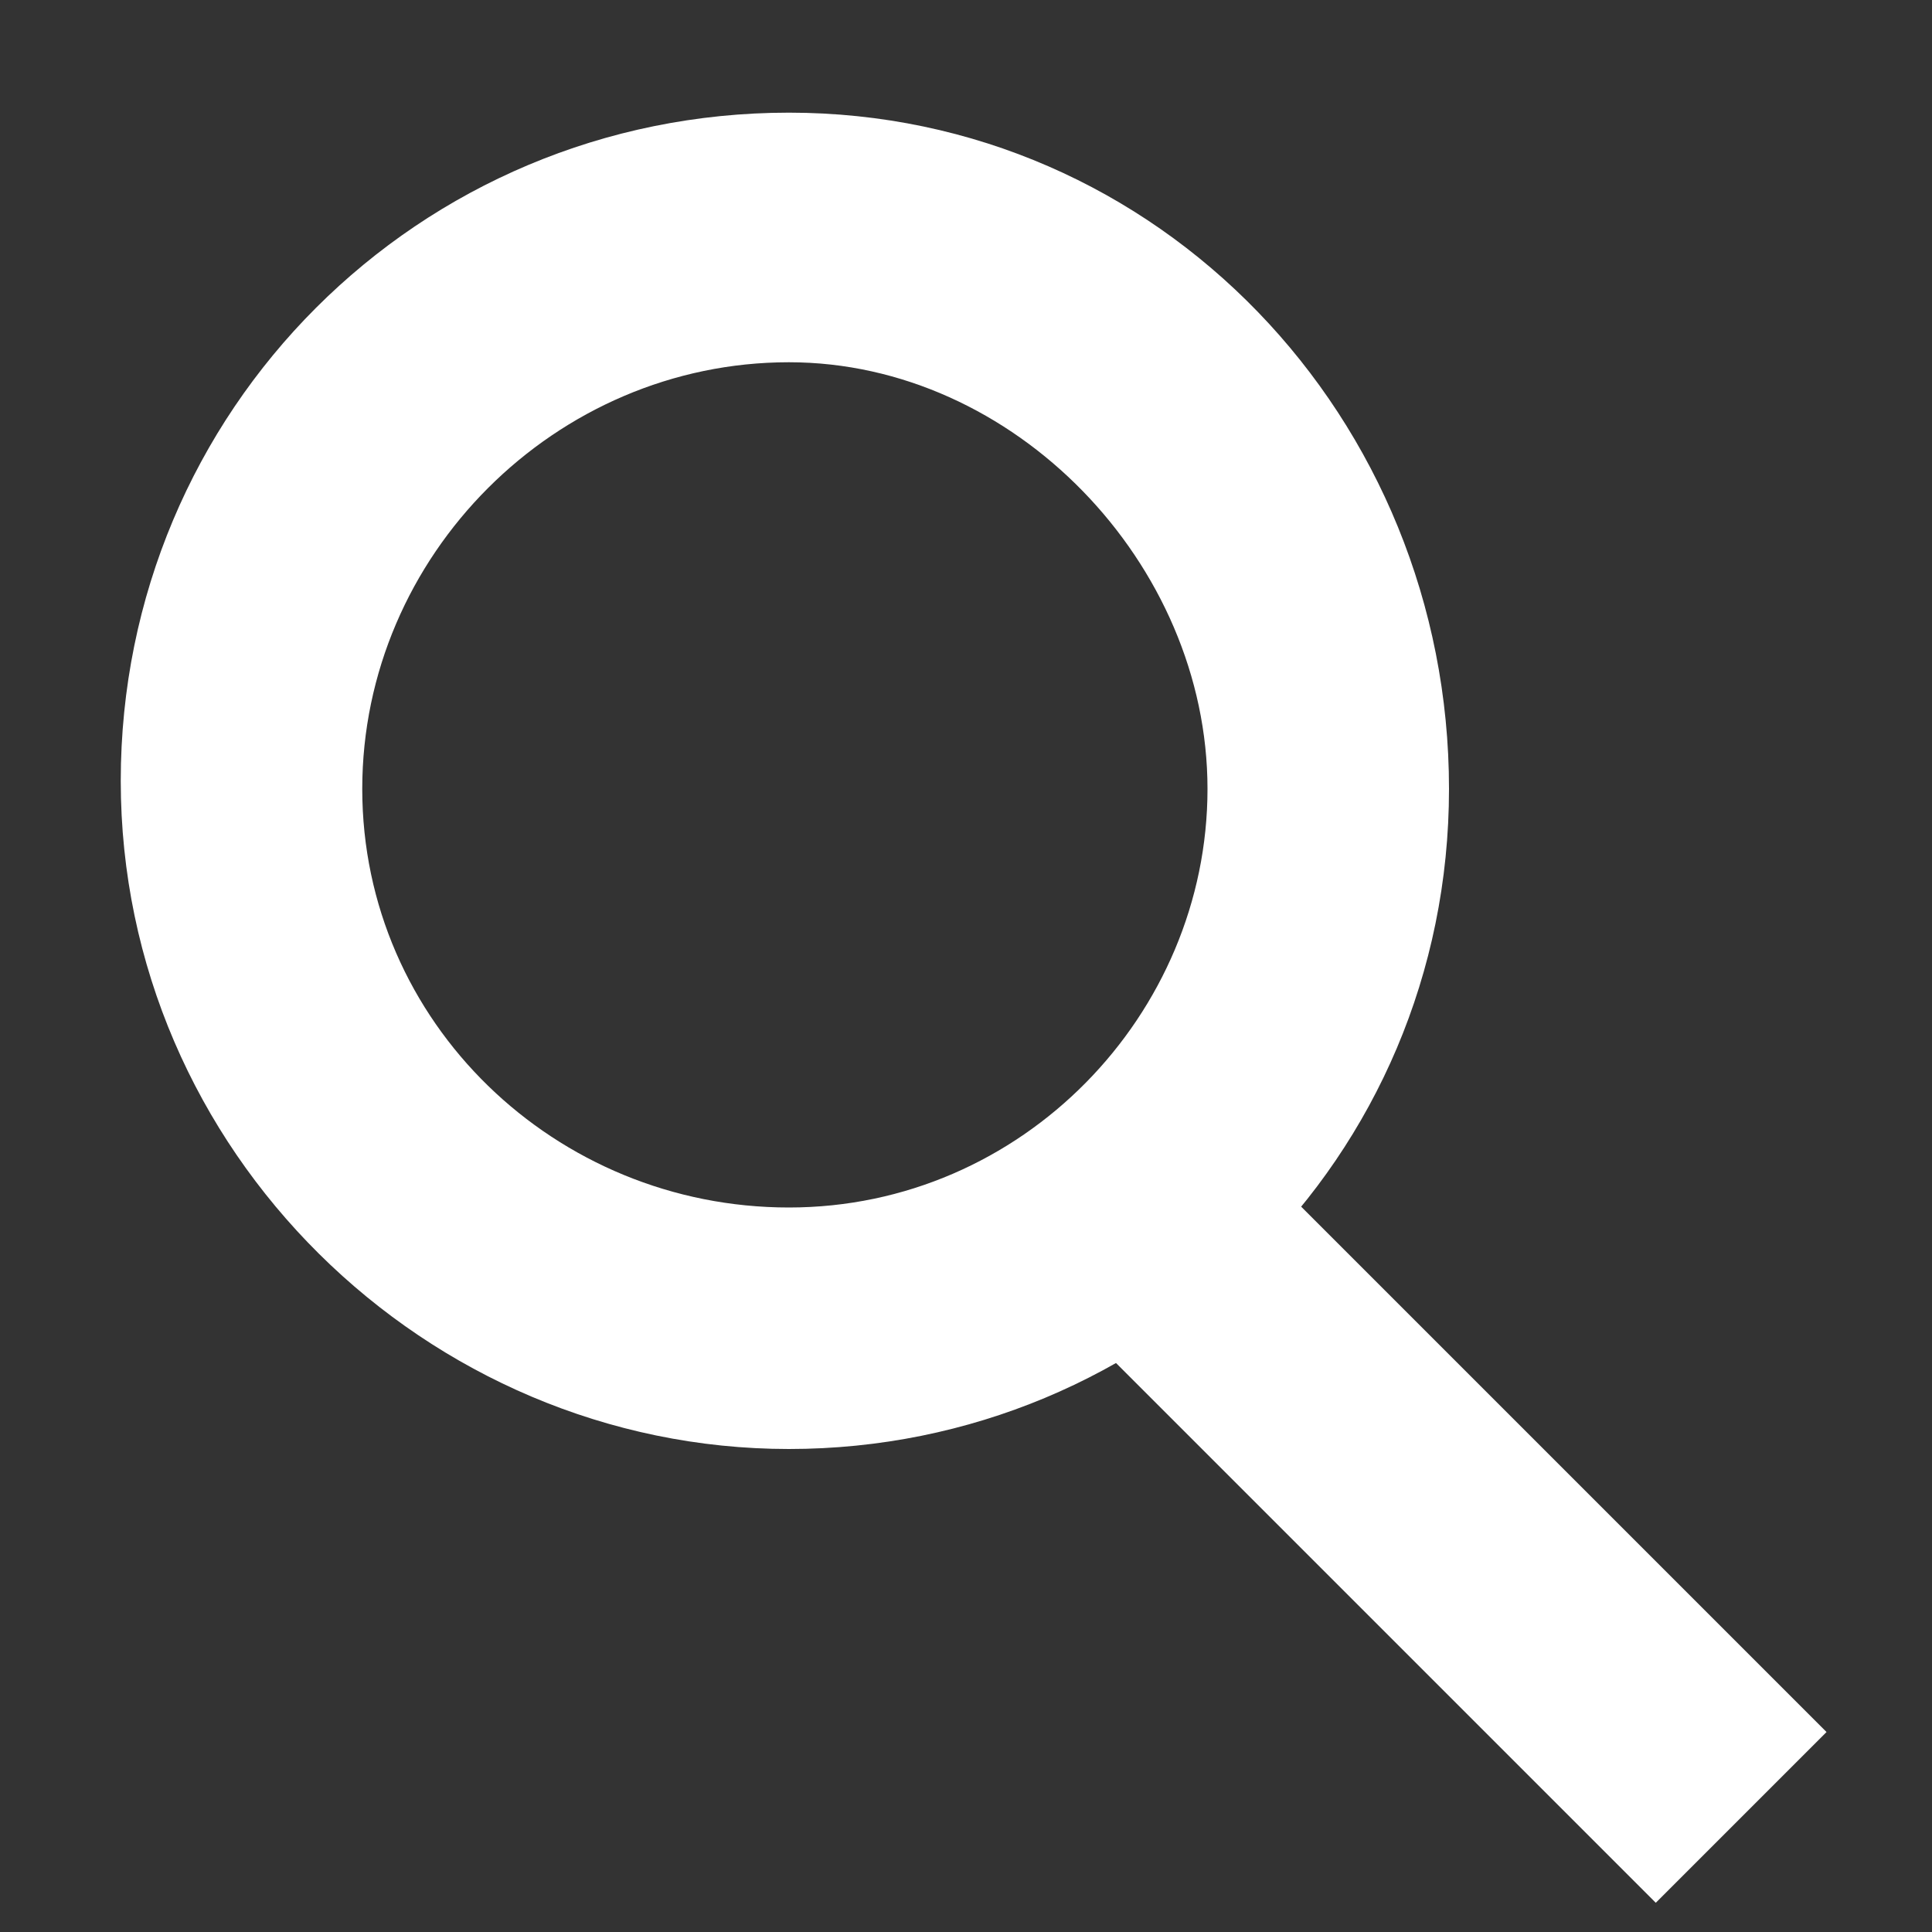
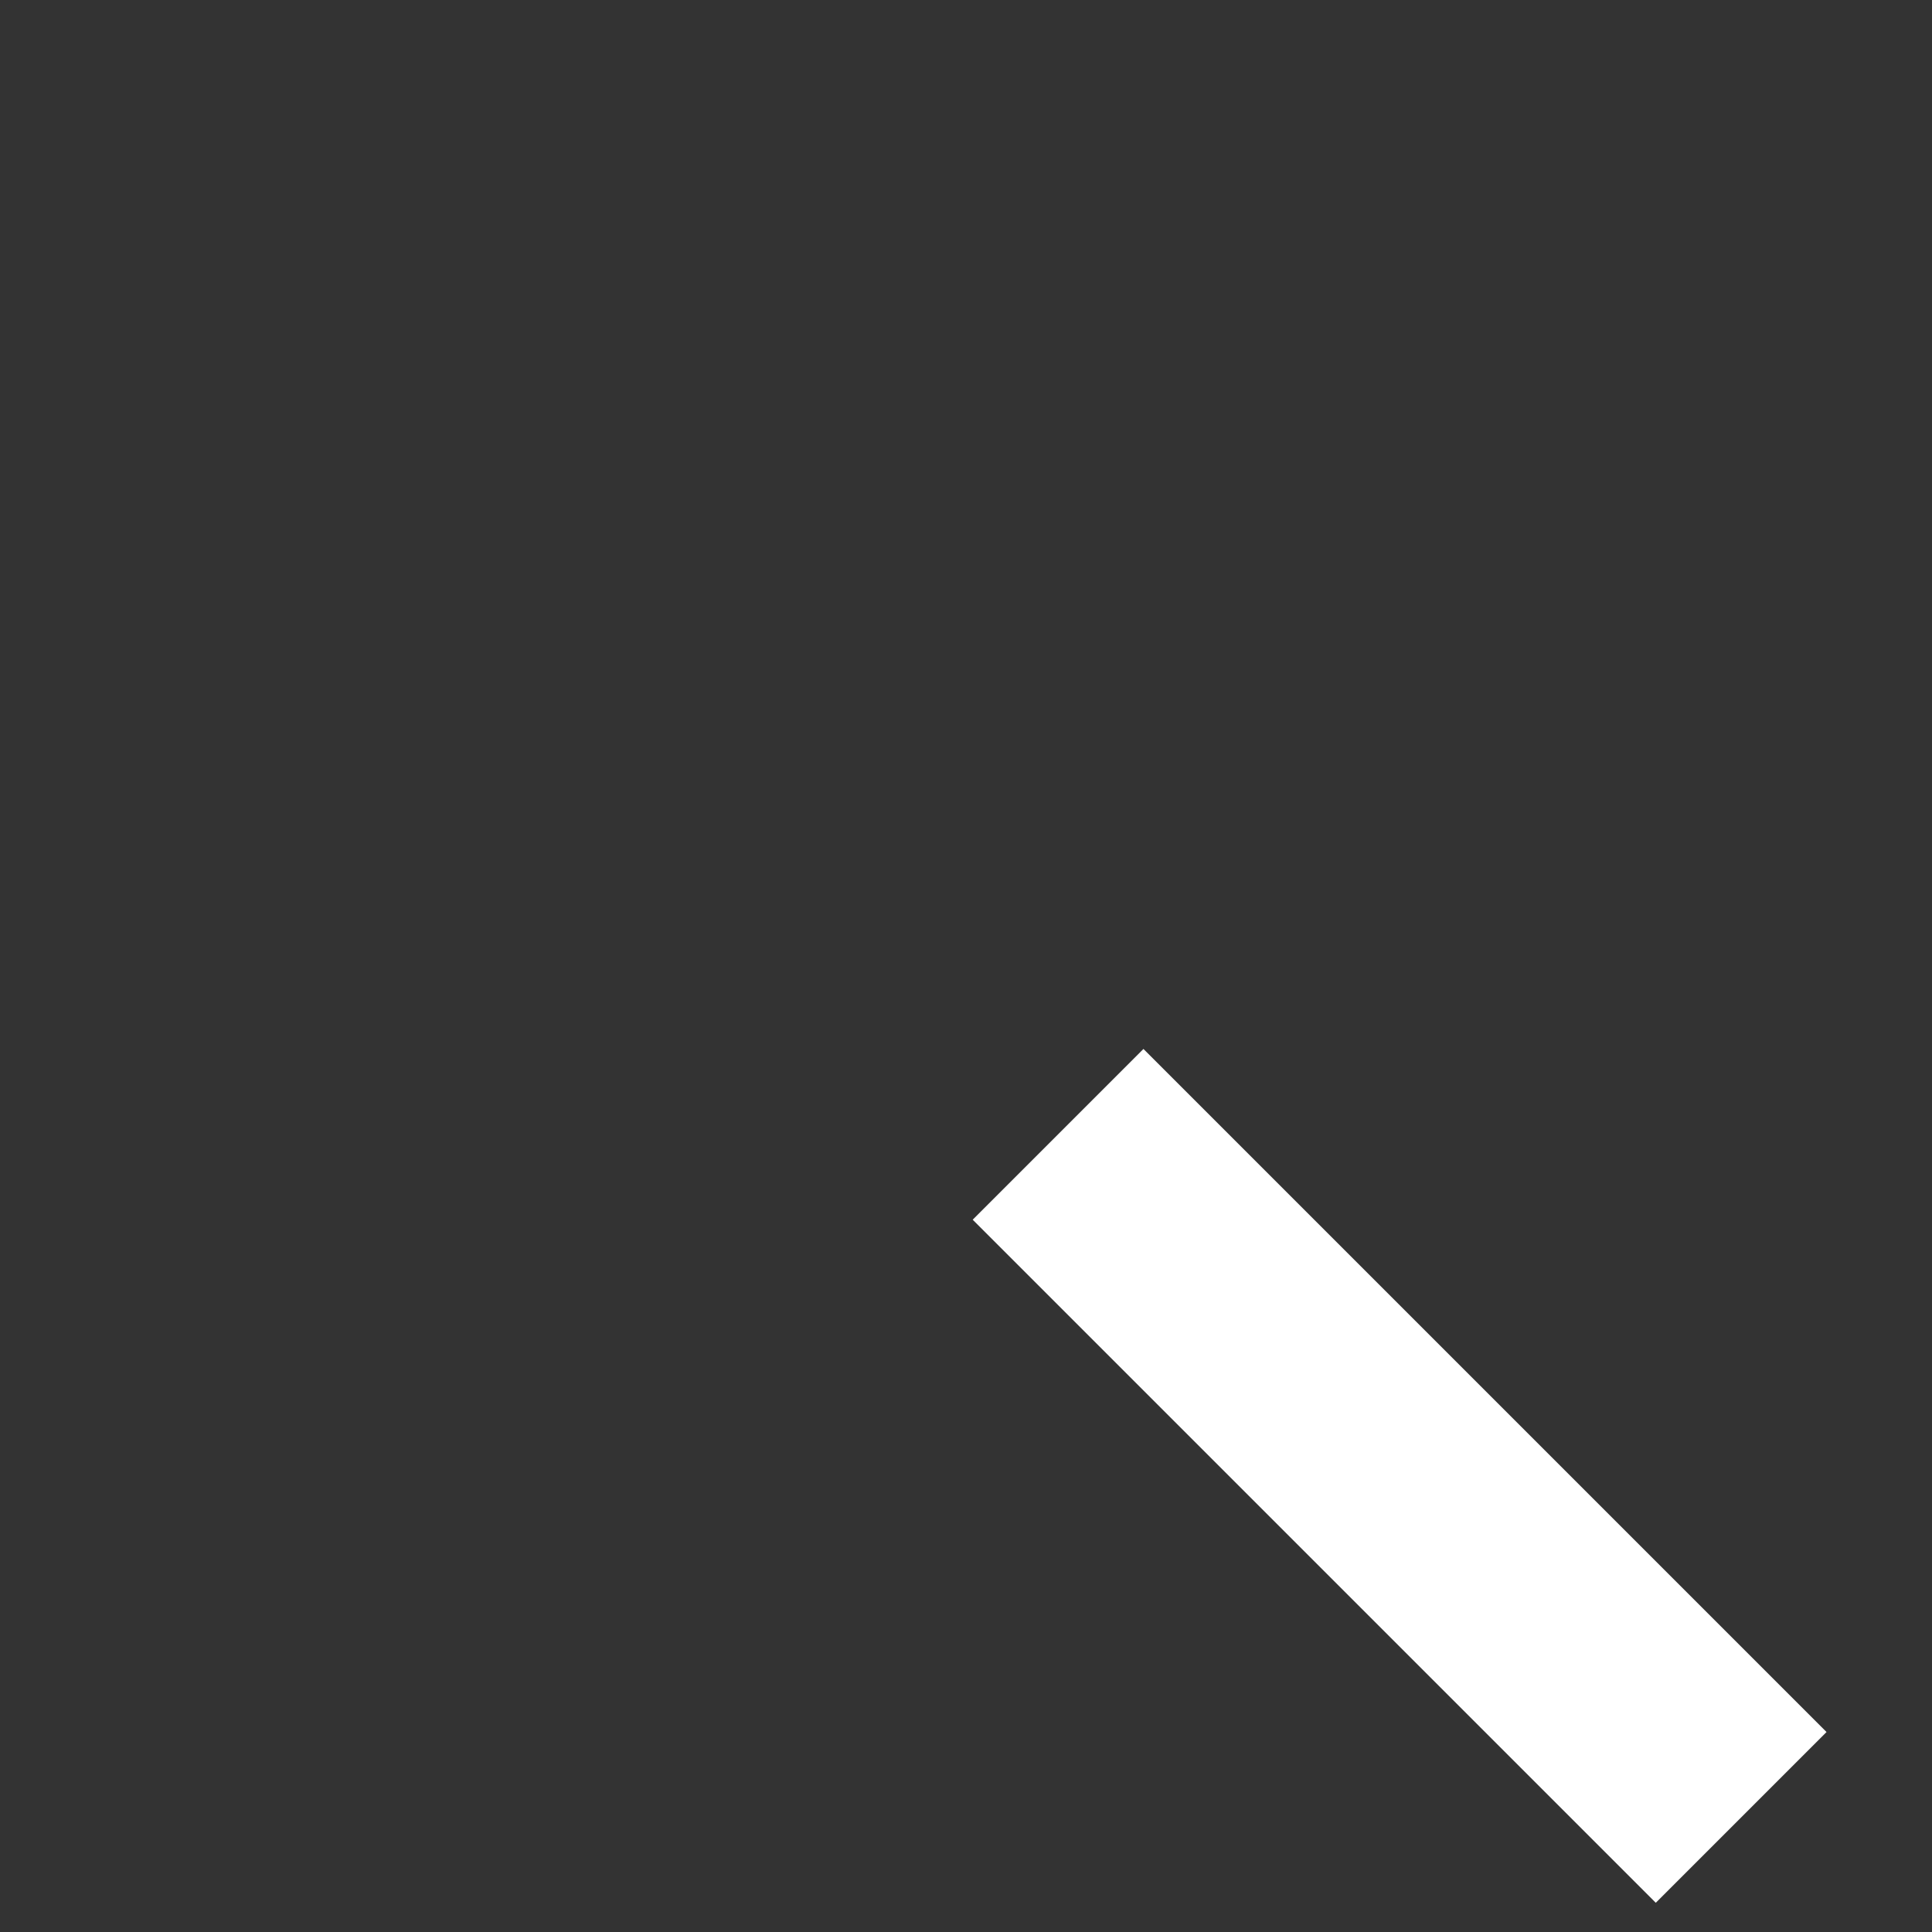
<svg xmlns="http://www.w3.org/2000/svg" width="32" height="32" viewBox="0 0 32 32" fill="none">
  <rect x="0" y="0" width="32" height="32" fill="#333333" stroke="none" />
  <g id="ic_Search">
-     <path id="Vector" d="M13.067 24C7.067 24 2 19.067 2 12.933C2 6.799 6.933 1.866 13.067 1.866C19.201 1.866 24 6.933 24 13.066C24 19.199 19.067 24 13.067 24ZM13.067 6C9.2 6 6 9.2 6 13.067C6 16.934 9.2 20 13.067 20C16.934 20 20 16.8 20 13.067C20 9.334 16.8 6 13.067 6Z" fill="white" />
    <path id="Vector_2" d="M16.111 20.202L18.939 17.374L30.253 28.688L27.425 31.516L16.111 20.202Z" fill="white" />
  </g>
</svg>